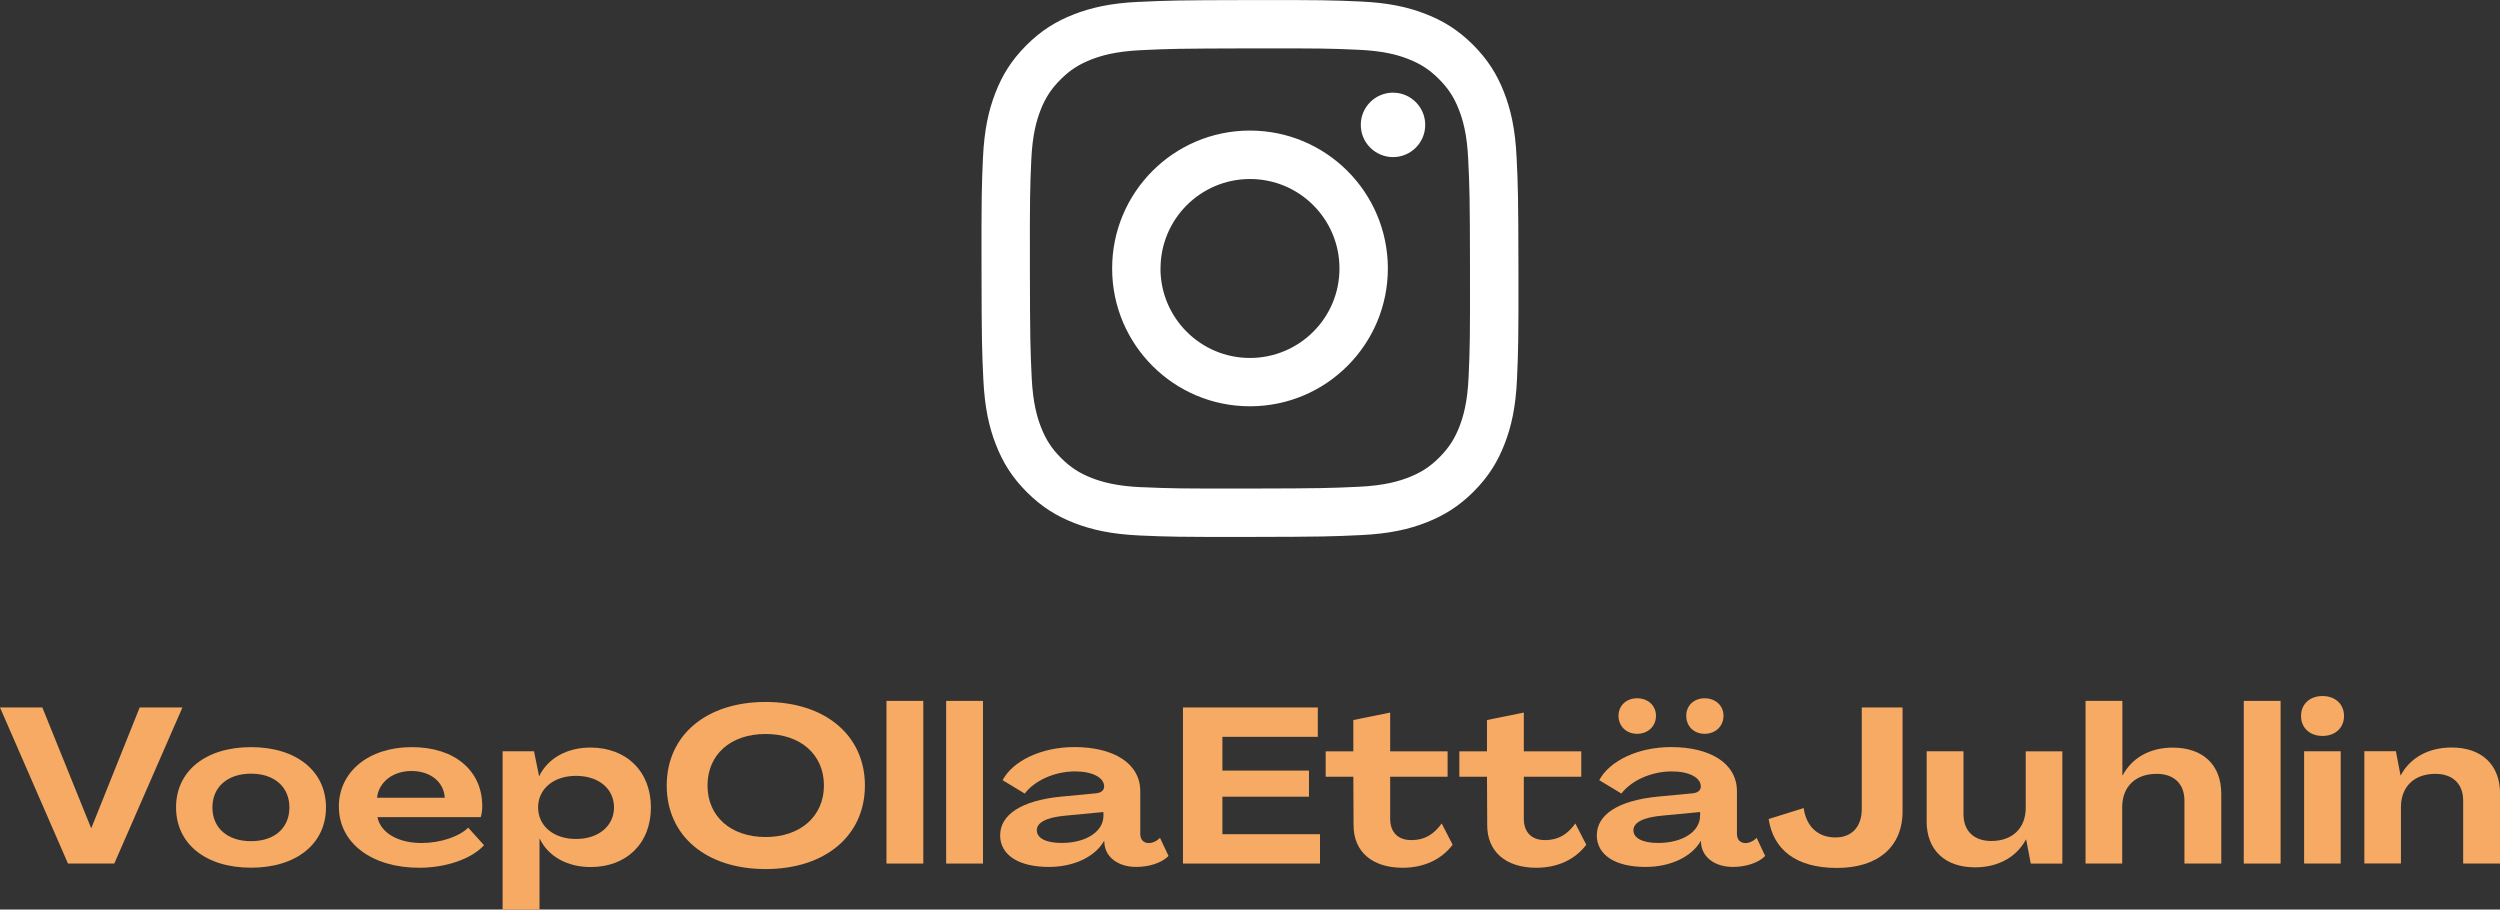
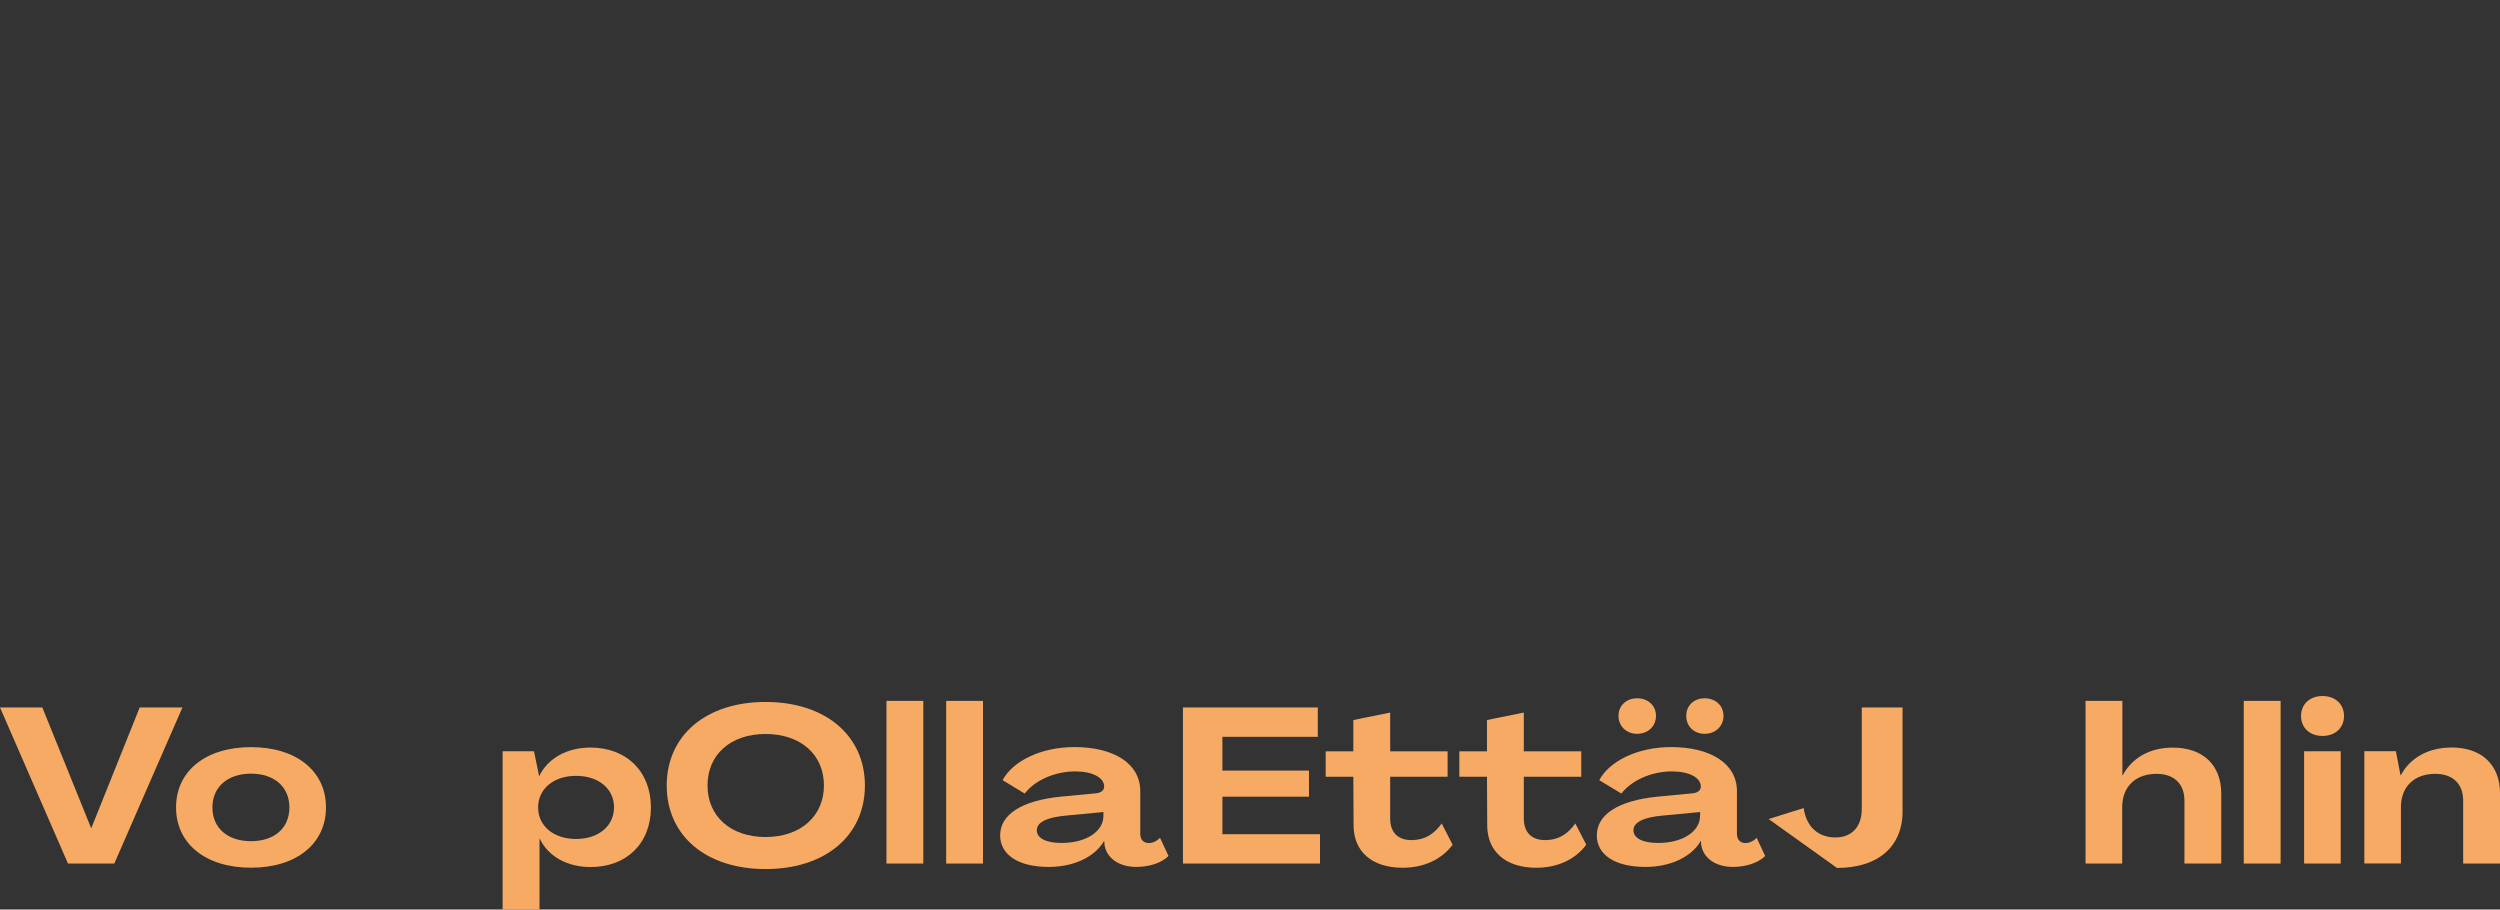
<svg xmlns="http://www.w3.org/2000/svg" id="Layer_2" data-name="Layer 2" viewBox="0 0 422.18 153.6">
  <rect x="0" y="0" width="422.18" height="153.6" fill="#333333" stroke="none" />
  <defs>
    <style> .cls-1 { fill: #f6aa63; } .cls-2 { fill: #fff; } </style>
  </defs>
  <g id="Layer_1-2" data-name="Layer 1">
    <g>
-       <path class="cls-2" d="M192.31.31c-4.82.23-8.12,1-11,2.13-2.98,1.16-5.51,2.72-8.02,5.24-2.52,2.53-4.06,5.06-5.21,8.04-1.12,2.89-1.87,6.18-2.09,11.01-.21,4.84-.26,6.38-.24,18.69.02,12.31.08,13.86.31,18.69.23,4.82,1,8.12,2.13,11,1.16,2.98,2.72,5.51,5.24,8.02,2.52,2.51,5.06,4.06,8.04,5.21,2.88,1.11,6.18,1.87,11.01,2.09,4.84.21,6.38.26,18.69.24,12.31-.02,13.86-.08,18.69-.31,4.82-.23,8.12-1,11-2.13,2.98-1.17,5.51-2.72,8.02-5.24,2.51-2.52,4.06-5.06,5.21-8.04,1.12-2.88,1.88-6.18,2.09-11,.21-4.84.26-6.38.24-18.69-.02-12.31-.08-13.85-.31-18.69-.23-4.83-1-8.12-2.13-11-1.16-2.98-2.72-5.5-5.24-8.02-2.52-2.51-5.06-4.06-8.04-5.21-2.89-1.12-6.18-1.88-11.01-2.09-4.84-.21-6.38-.26-18.69-.24-12.31.02-13.85.08-18.69.31M192.84,82.28c-4.42-.19-6.82-.93-8.42-1.54-2.12-.82-3.63-1.8-5.22-3.38-1.59-1.59-2.57-3.09-3.4-5.21-.62-1.6-1.37-4-1.58-8.42-.22-4.78-.28-6.21-.3-18.32-.02-12.1.02-13.54.23-18.32.19-4.42.93-6.82,1.54-8.42.82-2.12,1.8-3.63,3.38-5.22,1.59-1.59,3.09-2.57,5.21-3.4,1.6-.62,4-1.37,8.41-1.58,4.78-.23,6.21-.27,18.32-.3,12.11-.02,13.54.02,18.32.23,4.42.19,6.82.92,8.42,1.54,2.12.82,3.63,1.8,5.22,3.38,1.59,1.59,2.58,3.09,3.4,5.21.62,1.59,1.37,3.99,1.57,8.41.23,4.78.28,6.22.3,18.32.02,12.11-.02,13.54-.23,18.32-.19,4.42-.93,6.82-1.54,8.42-.82,2.12-1.8,3.63-3.38,5.22-1.58,1.59-3.09,2.57-5.21,3.4-1.6.62-4,1.37-8.41,1.58-4.78.22-6.21.28-18.32.3-12.1.02-13.54-.02-18.32-.23M229.8,21.1c0,3,2.45,5.43,5.45,5.43,3,0,5.44-2.45,5.43-5.45,0-3-2.45-5.44-5.45-5.43-3,0-5.44,2.45-5.43,5.45M187.81,45.38c.02,12.86,10.47,23.26,23.32,23.23,12.86-.02,23.26-10.47,23.24-23.32-.03-12.85-10.47-23.26-23.33-23.24-12.86.02-23.26,10.47-23.23,23.33M195.98,45.37c-.01-8.35,6.74-15.12,15.08-15.14,8.35-.02,15.13,6.74,15.14,15.08.02,8.35-6.74,15.12-15.09,15.14-8.34.02-15.12-6.74-15.14-15.08" />
      <g>
        <path class="cls-1" d="M11.48,145.83L0,119.47h7.15l8.22,20.33h.07l8.15-20.33h7.22l-11.51,26.36h-7.81Z" />
        <path class="cls-1" d="M29.73,136.35c0-6.15,5-10.18,12.66-10.18s12.66,4.04,12.66,10.18-5,10.18-12.66,10.18-12.66-4.04-12.66-10.18ZM48.87,136.35c0-3.48-2.56-5.7-6.48-5.7s-6.52,2.22-6.52,5.7,2.55,5.7,6.52,5.7,6.48-2.22,6.48-5.7Z" />
-         <path class="cls-1" d="M57.22,136.24c0-5.92,5.03-10.07,12.33-10.07s11.85,4,11.89,9.89c0,.59-.07,1.37-.26,1.93h-17.44c.55,2.74,3.63,4.37,7.41,4.37,3.22,0,6.37-1.07,7.92-2.59l2.67,2.96c-2.04,2.26-6.33,3.81-10.96,3.81-8,0-13.55-4.18-13.55-10.29ZM75.11,134.72c-.18-2.78-2.52-4.52-5.63-4.52s-5.52,1.85-5.81,4.52h11.44Z" />
        <path class="cls-1" d="M84.88,153.6v-26.73h5.3l.85,4.18h.04c1.44-3,4.7-4.81,8.63-4.81,6.11,0,10.22,4.04,10.22,10.11s-4.11,10.07-10.18,10.07c-3.93,0-7.15-1.78-8.59-4.78h-.04v11.96h-6.22ZM103.69,136.35c0-3.15-2.59-5.33-6.41-5.33s-6.41,2.22-6.41,5.33,2.59,5.33,6.41,5.33,6.41-2.22,6.41-5.33Z" />
        <path class="cls-1" d="M112.59,132.65c0-8.48,6.66-14.11,16.7-14.11s16.77,5.63,16.77,14.11-6.7,14.11-16.77,14.11-16.7-5.63-16.7-14.11ZM139.14,132.65c0-5.22-3.93-8.7-9.85-8.7s-9.81,3.48-9.81,8.7,3.93,8.7,9.81,8.7,9.85-3.52,9.85-8.7Z" />
        <path class="cls-1" d="M149.7,145.83v-27.47h6.22v27.47h-6.22Z" />
        <path class="cls-1" d="M159.78,145.83v-27.47h6.22v27.47h-6.22Z" />
        <path class="cls-1" d="M168.9,141.05c0-3.44,3.52-5.85,10.26-6.52l5.89-.56c.85-.07,1.41-.48,1.41-1.15,0-1.52-2-2.55-4.89-2.55-3.55,0-6.89,1.59-8.52,3.74l-3.74-2.26c1.74-3.26,6.52-5.59,12.14-5.59,6.59,0,11.11,2.74,11.11,7.44v7.22c0,.96.55,1.55,1.44,1.55.67,0,1.41-.37,1.89-.89l1.44,3.07c-1.15,1.18-3.29,1.85-5.44,1.85-3,0-5.07-1.56-5.37-3.78l-.04-.59h-.04c-1.52,2.63-5.03,4.37-9.33,4.37-5.07,0-8.22-2-8.22-5.37ZM186.34,137.76v-.63l-6.22.59c-3.52.3-5.03,1.22-5.03,2.48,0,1.37,1.59,2.15,4.18,2.15,4.15,0,7.07-1.93,7.07-4.59Z" />
        <path class="cls-1" d="M199.77,145.83v-26.36h22.77v4.96h-16.11v5.7h14.62v4.41h-14.62v6.33h16.48v4.96h-23.14Z" />
        <path class="cls-1" d="M228.58,139.35l-.04-8.18h-4.67v-4.29h4.67v-5.29l6.22-1.26v6.55h9.7v4.29h-9.7v7.07c0,2.33,1.33,3.63,3.59,3.63s3.81-1,5.11-2.81l1.85,3.59c-1.89,2.52-4.89,3.89-8.44,3.89-5.18,0-8.29-2.74-8.29-7.18Z" />
        <path class="cls-1" d="M251.15,139.35l-.04-8.18h-4.67v-4.29h4.67v-5.29l6.22-1.26v6.55h9.7v4.29h-9.7v7.07c0,2.33,1.33,3.63,3.59,3.63s3.81-1,5.11-2.81l1.85,3.59c-1.89,2.52-4.89,3.89-8.44,3.89-5.18,0-8.29-2.74-8.29-7.18Z" />
        <path class="cls-1" d="M269.66,141.05c0-3.44,3.52-5.85,10.26-6.52l5.89-.56c.85-.07,1.41-.48,1.41-1.15,0-1.52-2-2.55-4.89-2.55-3.55,0-6.89,1.59-8.52,3.74l-3.74-2.26c1.74-3.26,6.52-5.59,12.14-5.59,6.59,0,11.11,2.74,11.11,7.44v7.22c0,.96.56,1.55,1.44,1.55.67,0,1.41-.37,1.89-.89l1.44,3.07c-1.15,1.18-3.3,1.85-5.44,1.85-3,0-5.07-1.56-5.37-3.78l-.04-.59h-.04c-1.52,2.63-5.03,4.37-9.33,4.37-5.07,0-8.22-2-8.22-5.37ZM273.32,120.88c0-1.74,1.33-2.96,3.15-2.96s3.18,1.22,3.18,2.96-1.33,3.04-3.18,3.04-3.15-1.3-3.15-3.04ZM287.1,137.76v-.63l-6.22.59c-3.52.3-5.04,1.22-5.04,2.48,0,1.37,1.59,2.15,4.18,2.15,4.15,0,7.07-1.93,7.07-4.59ZM284.76,120.88c0-1.74,1.3-2.96,3.11-2.96s3.18,1.22,3.18,2.96-1.33,3.04-3.18,3.04-3.11-1.3-3.11-3.04Z" />
-         <path class="cls-1" d="M298.67,138.31l5.92-1.85c.44,3.15,2.44,4.96,5.37,4.96,2.74,0,4.44-1.78,4.44-4.81v-17.14h6.89v17.55c0,6-4.18,9.55-11.07,9.55s-10.74-3.04-11.55-8.26Z" />
-         <path class="cls-1" d="M325.36,138.68v-11.81h6.22v10.63c0,2.81,1.74,4.52,4.7,4.52,3.55,0,5.81-2.15,5.81-5.63v-9.51h6.18v18.96h-5.33l-.78-4.07h-.04c-1.55,2.92-4.63,4.7-8.59,4.7-5.07,0-8.18-2.92-8.18-7.77Z" />
+         <path class="cls-1" d="M298.67,138.31l5.92-1.85c.44,3.15,2.44,4.96,5.37,4.96,2.74,0,4.44-1.78,4.44-4.81v-17.14h6.89v17.55c0,6-4.18,9.55-11.07,9.55Z" />
        <path class="cls-1" d="M352.19,145.83v-27.47h6.22v12.59h.04c1.55-2.92,4.52-4.7,8.48-4.7,5.07,0,8.18,2.92,8.18,7.77v11.81h-6.22v-10.63c0-2.81-1.74-4.52-4.7-4.52-3.55,0-5.81,2.15-5.81,5.63v9.51h-6.18Z" />
        <path class="cls-1" d="M378.91,145.83v-27.47h6.22v27.47h-6.22Z" />
        <path class="cls-1" d="M388.58,120.91c0-2,1.48-3.37,3.63-3.37s3.63,1.37,3.63,3.37-1.48,3.37-3.63,3.37-3.63-1.37-3.63-3.37ZM389.1,145.83v-18.96h6.18v18.96h-6.18Z" />
        <path class="cls-1" d="M422.18,134.02v11.81h-6.22v-10.63c0-2.81-1.74-4.52-4.7-4.52-3.55,0-5.81,2.15-5.81,5.63v9.51h-6.18v-18.96h5.33l.78,4.07h.04c1.55-2.92,4.63-4.7,8.59-4.7,5.07,0,8.18,2.92,8.18,7.77Z" />
      </g>
    </g>
  </g>
</svg>